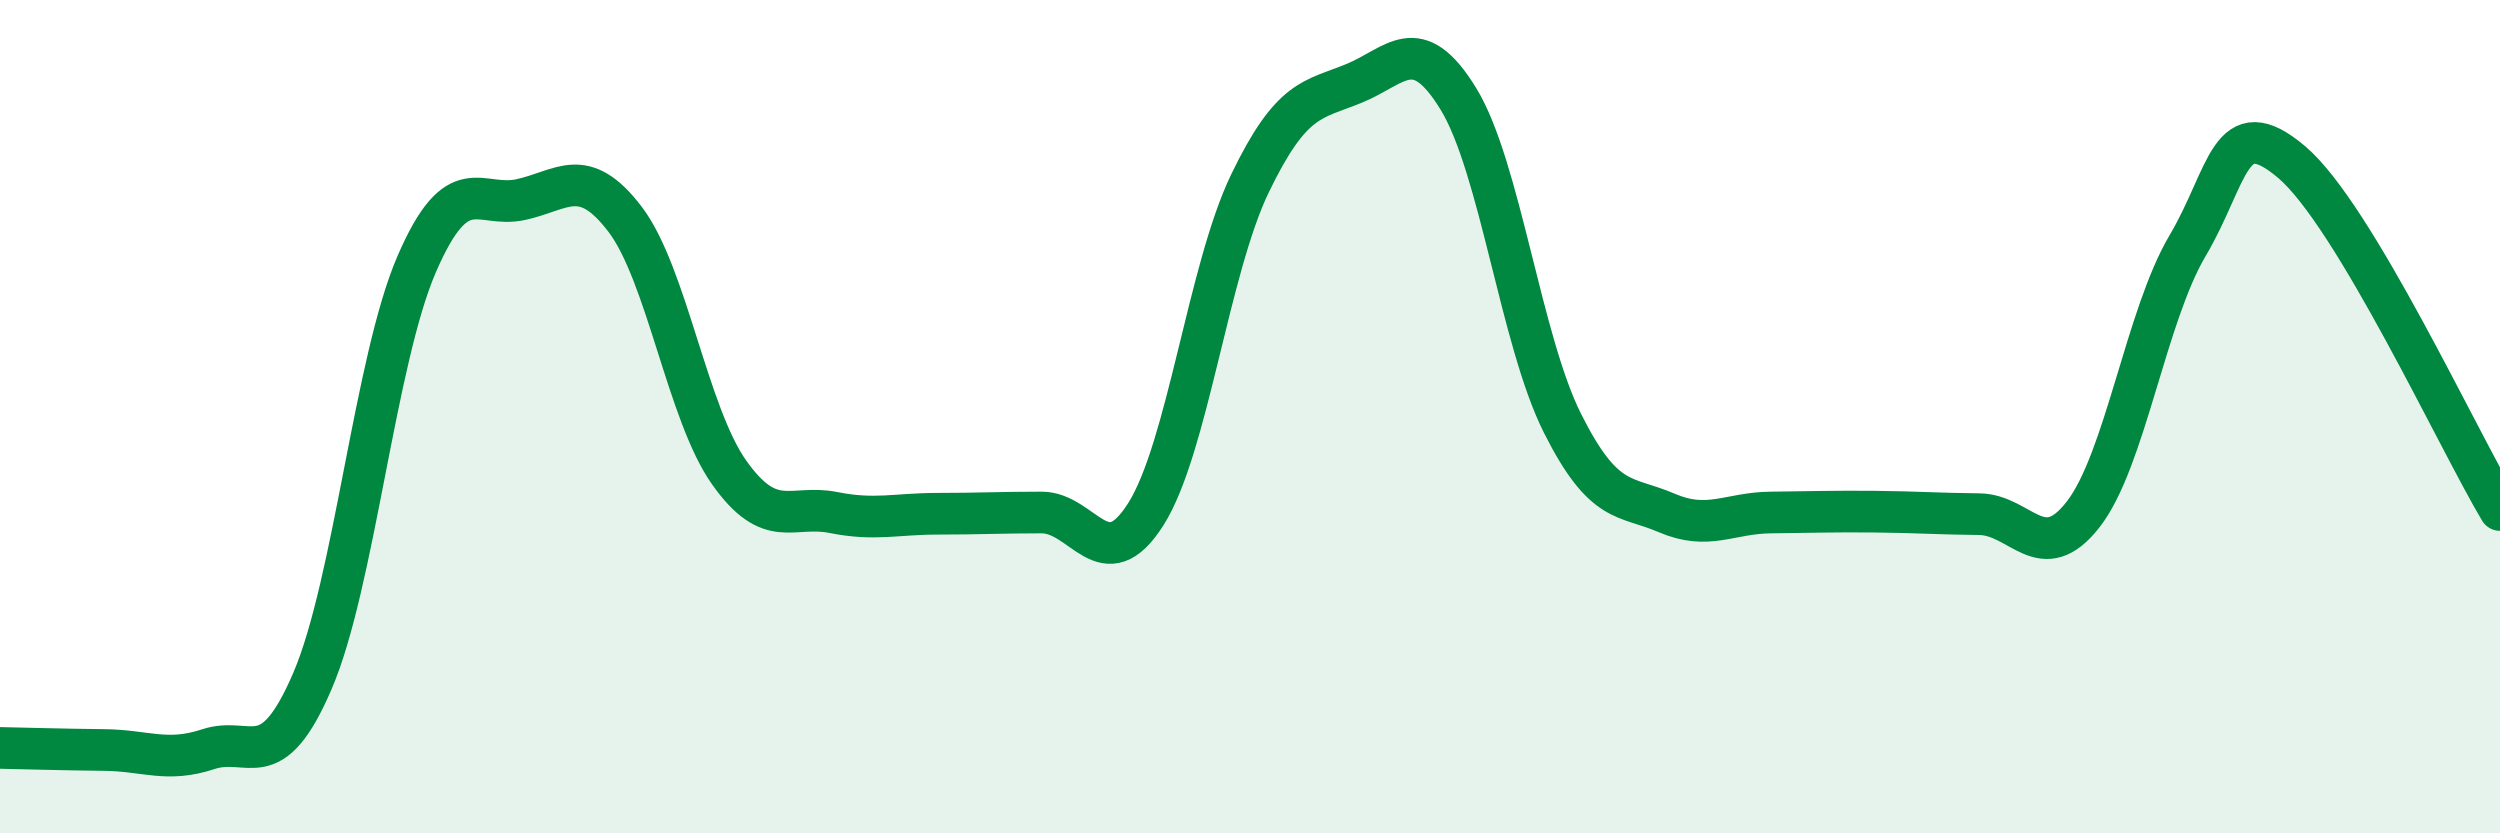
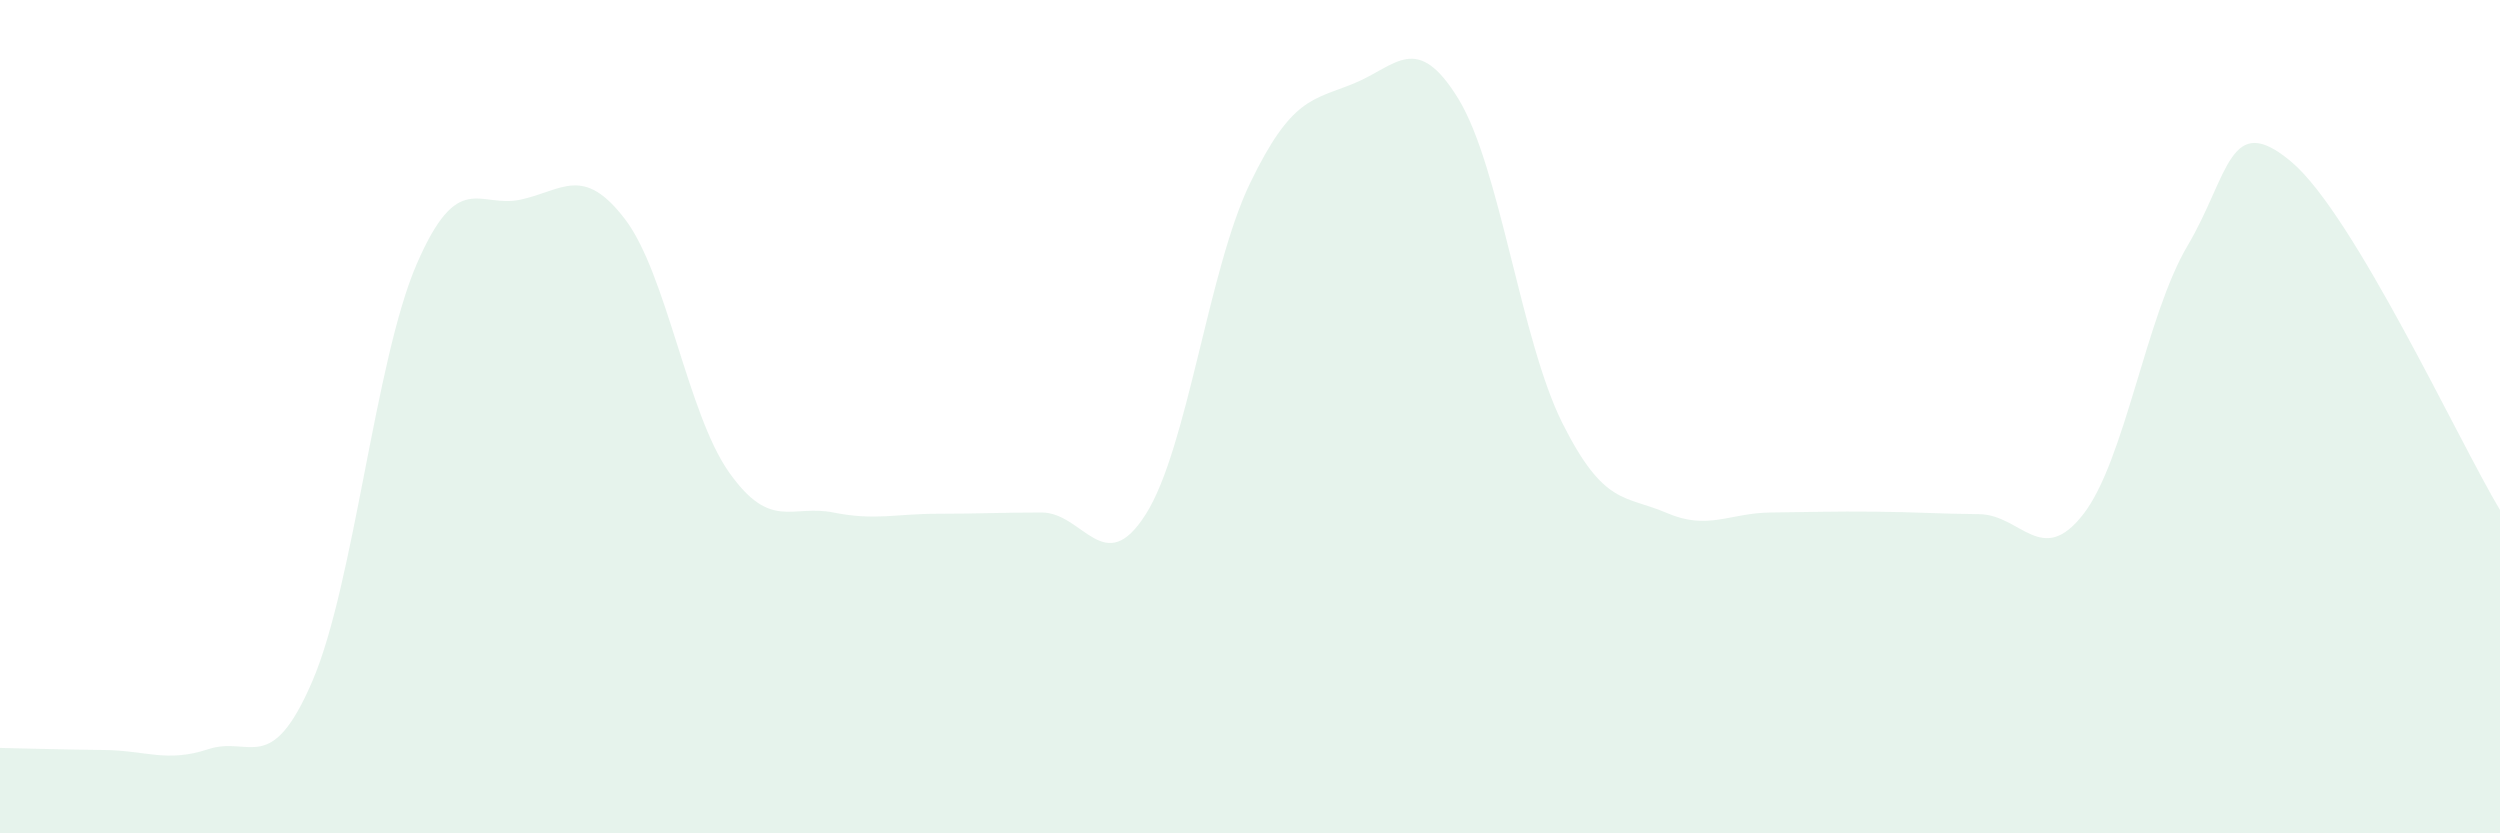
<svg xmlns="http://www.w3.org/2000/svg" width="60" height="20" viewBox="0 0 60 20">
  <path d="M 0,17.95 C 0.5,17.96 1.5,17.99 2.5,18 C 3.5,18.01 4,18.31 5,17.98 C 6,17.65 6.5,18.67 7.5,16.34 C 8.5,14.01 9,8.65 10,6.34 C 11,4.03 11.5,5.01 12.5,4.79 C 13.5,4.57 14,3.95 15,5.26 C 16,6.57 16.5,9.93 17.5,11.34 C 18.5,12.75 19,12.1 20,12.3 C 21,12.5 21.5,12.33 22.5,12.33 C 23.5,12.33 24,12.3 25,12.3 C 26,12.3 26.5,13.92 27.5,12.34 C 28.5,10.76 29,6.47 30,4.4 C 31,2.33 31.5,2.41 32.5,2 C 33.5,1.59 34,0.74 35,2.37 C 36,4 36.5,8.17 37.5,10.16 C 38.5,12.15 39,11.88 40,12.31 C 41,12.74 41.5,12.31 42.5,12.3 C 43.5,12.29 44,12.27 45,12.28 C 46,12.29 46.5,12.33 47.5,12.34 C 48.5,12.35 49,13.63 50,12.34 C 51,11.05 51.5,7.59 52.5,5.9 C 53.5,4.21 53.5,2.62 55,3.89 C 56.5,5.16 59,10.57 60,12.24L60 20L0 20Z" fill="#008740" opacity="0.1" stroke-linecap="round" stroke-linejoin="round" />
-   <path d="M 0,17.95 C 0.5,17.96 1.5,17.99 2.5,18 C 3.5,18.01 4,18.31 5,17.98 C 6,17.65 6.5,18.67 7.5,16.34 C 8.5,14.01 9,8.65 10,6.34 C 11,4.03 11.5,5.01 12.5,4.79 C 13.5,4.57 14,3.95 15,5.26 C 16,6.57 16.5,9.93 17.5,11.34 C 18.5,12.75 19,12.1 20,12.3 C 21,12.5 21.5,12.33 22.5,12.33 C 23.5,12.33 24,12.3 25,12.3 C 26,12.3 26.5,13.92 27.5,12.34 C 28.5,10.76 29,6.47 30,4.4 C 31,2.33 31.5,2.41 32.5,2 C 33.5,1.59 34,0.74 35,2.37 C 36,4 36.5,8.17 37.5,10.16 C 38.5,12.15 39,11.88 40,12.31 C 41,12.74 41.5,12.31 42.5,12.3 C 43.5,12.29 44,12.27 45,12.28 C 46,12.29 46.5,12.33 47.5,12.34 C 48.5,12.35 49,13.63 50,12.34 C 51,11.05 51.5,7.59 52.5,5.9 C 53.5,4.21 53.5,2.62 55,3.89 C 56.5,5.16 59,10.57 60,12.24" stroke="#008740" stroke-width="1" fill="none" stroke-linecap="round" stroke-linejoin="round" />
</svg>